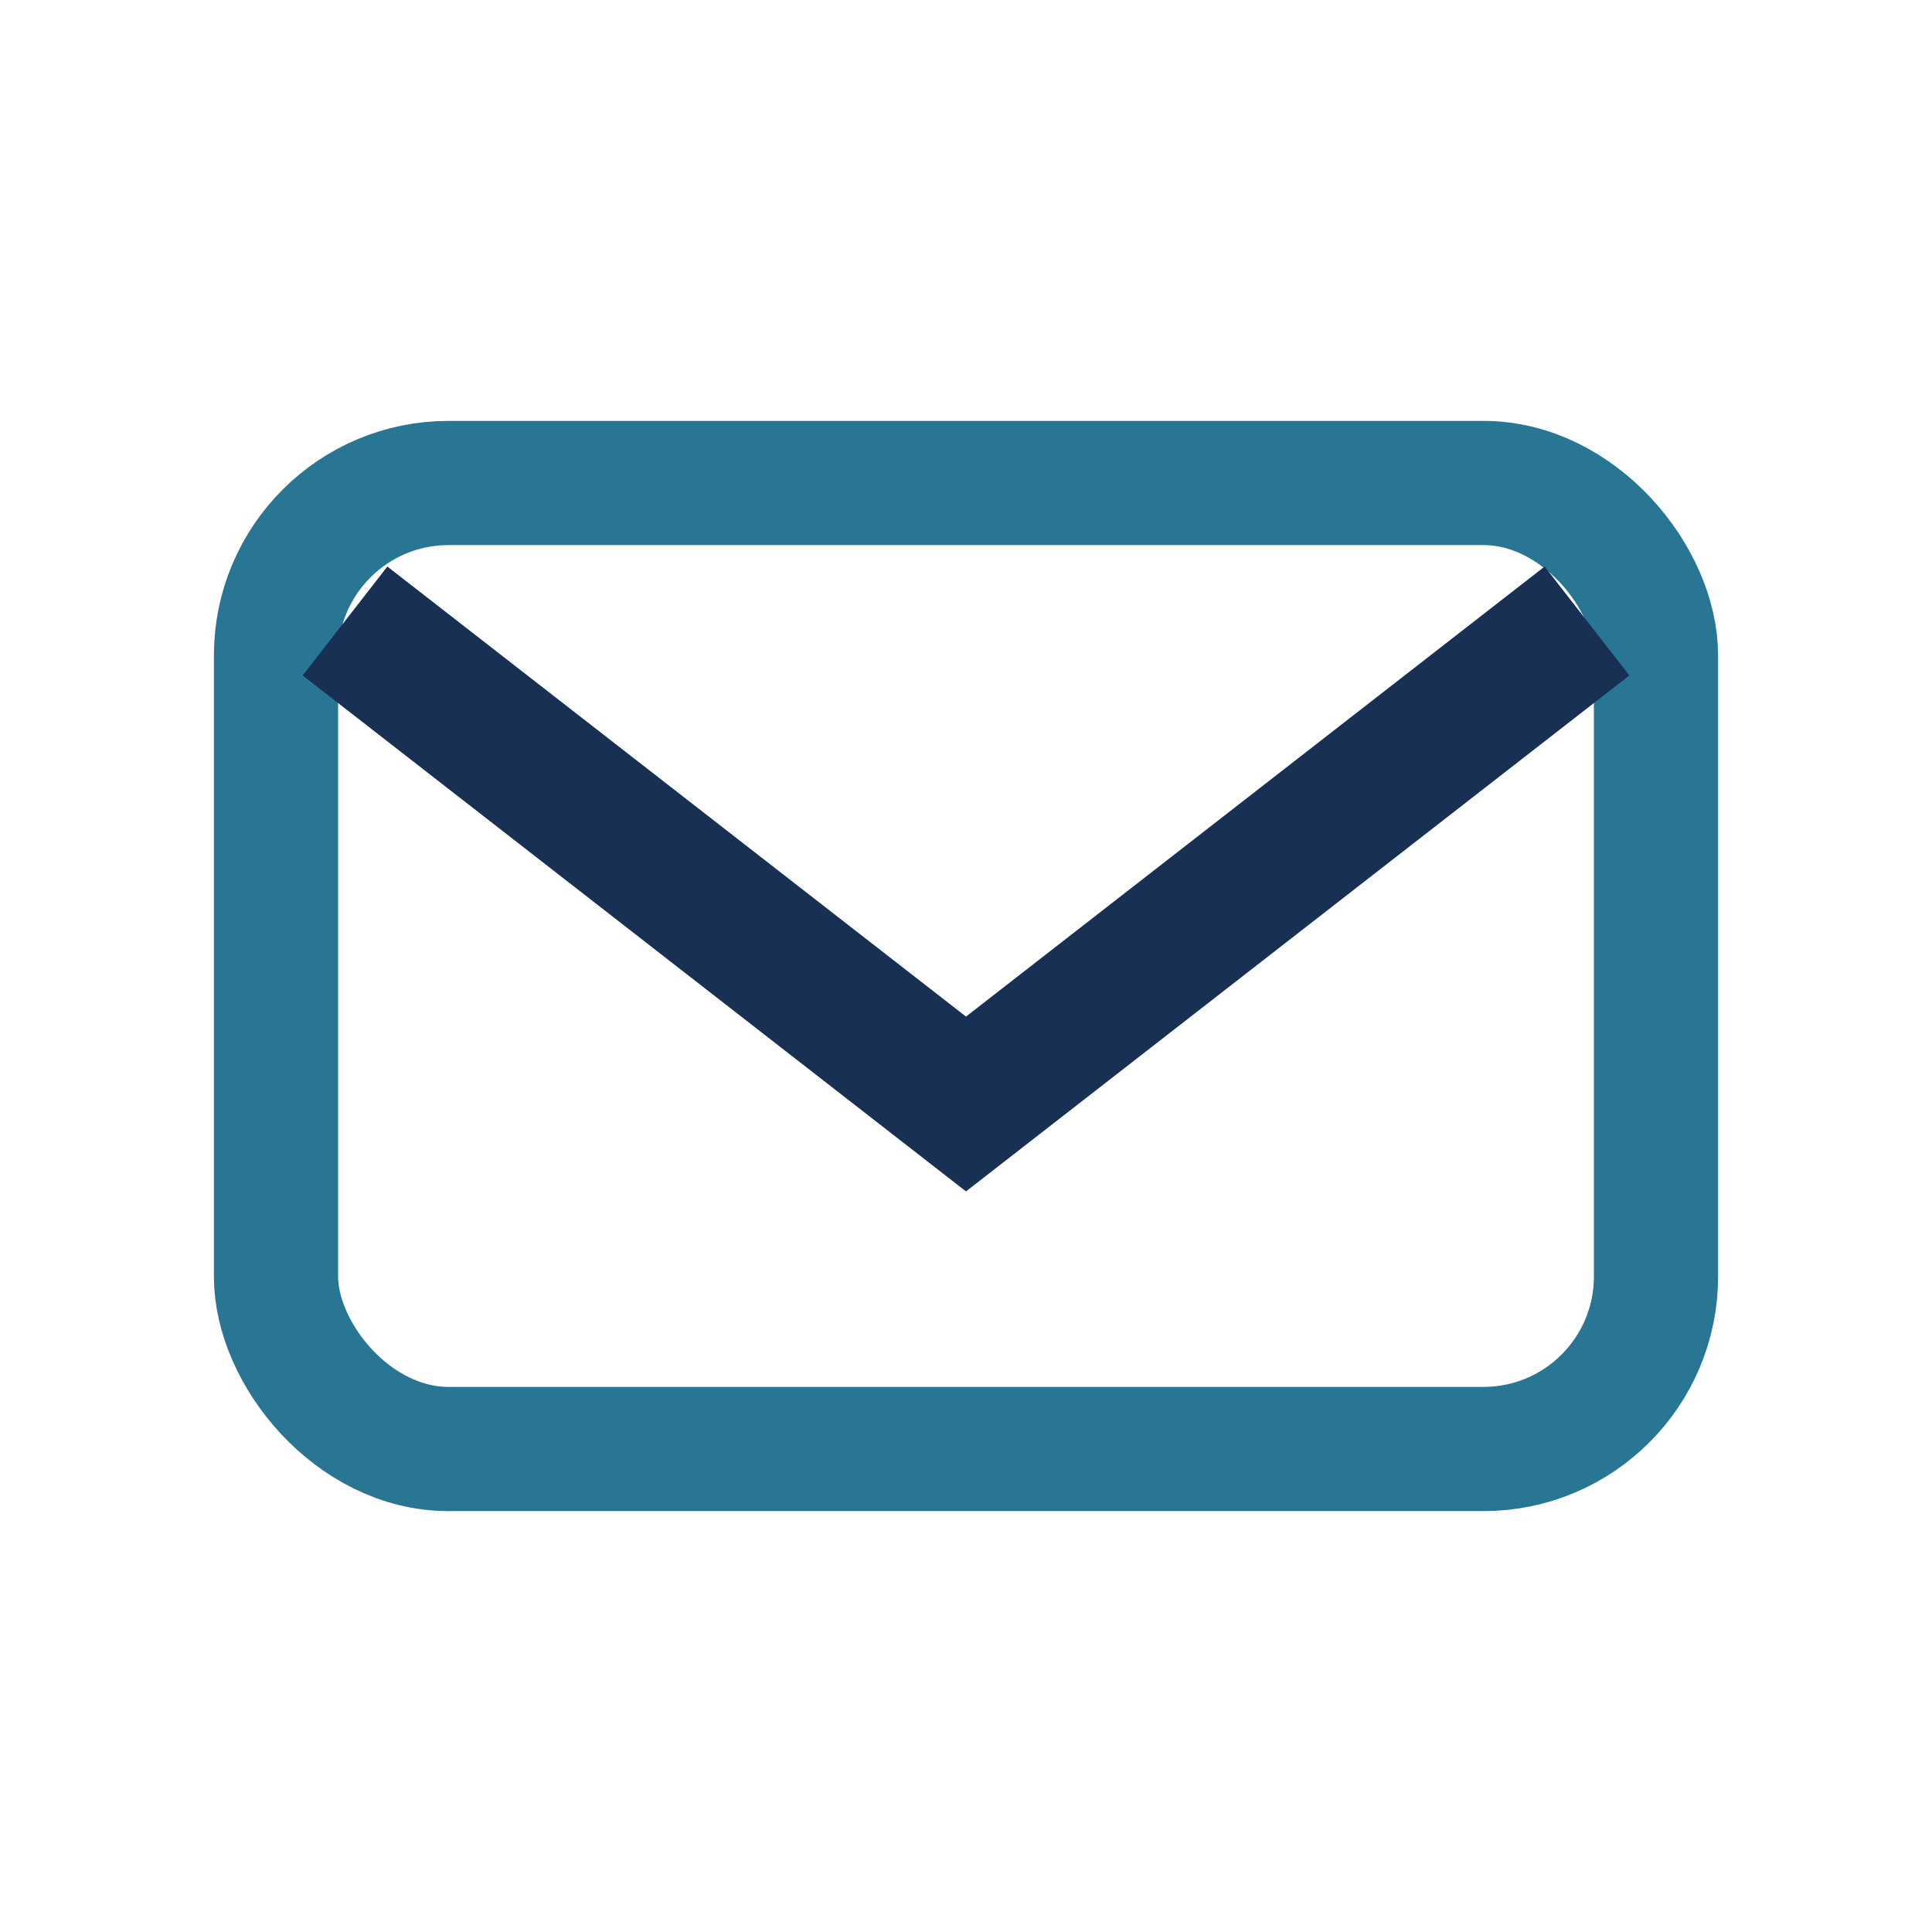
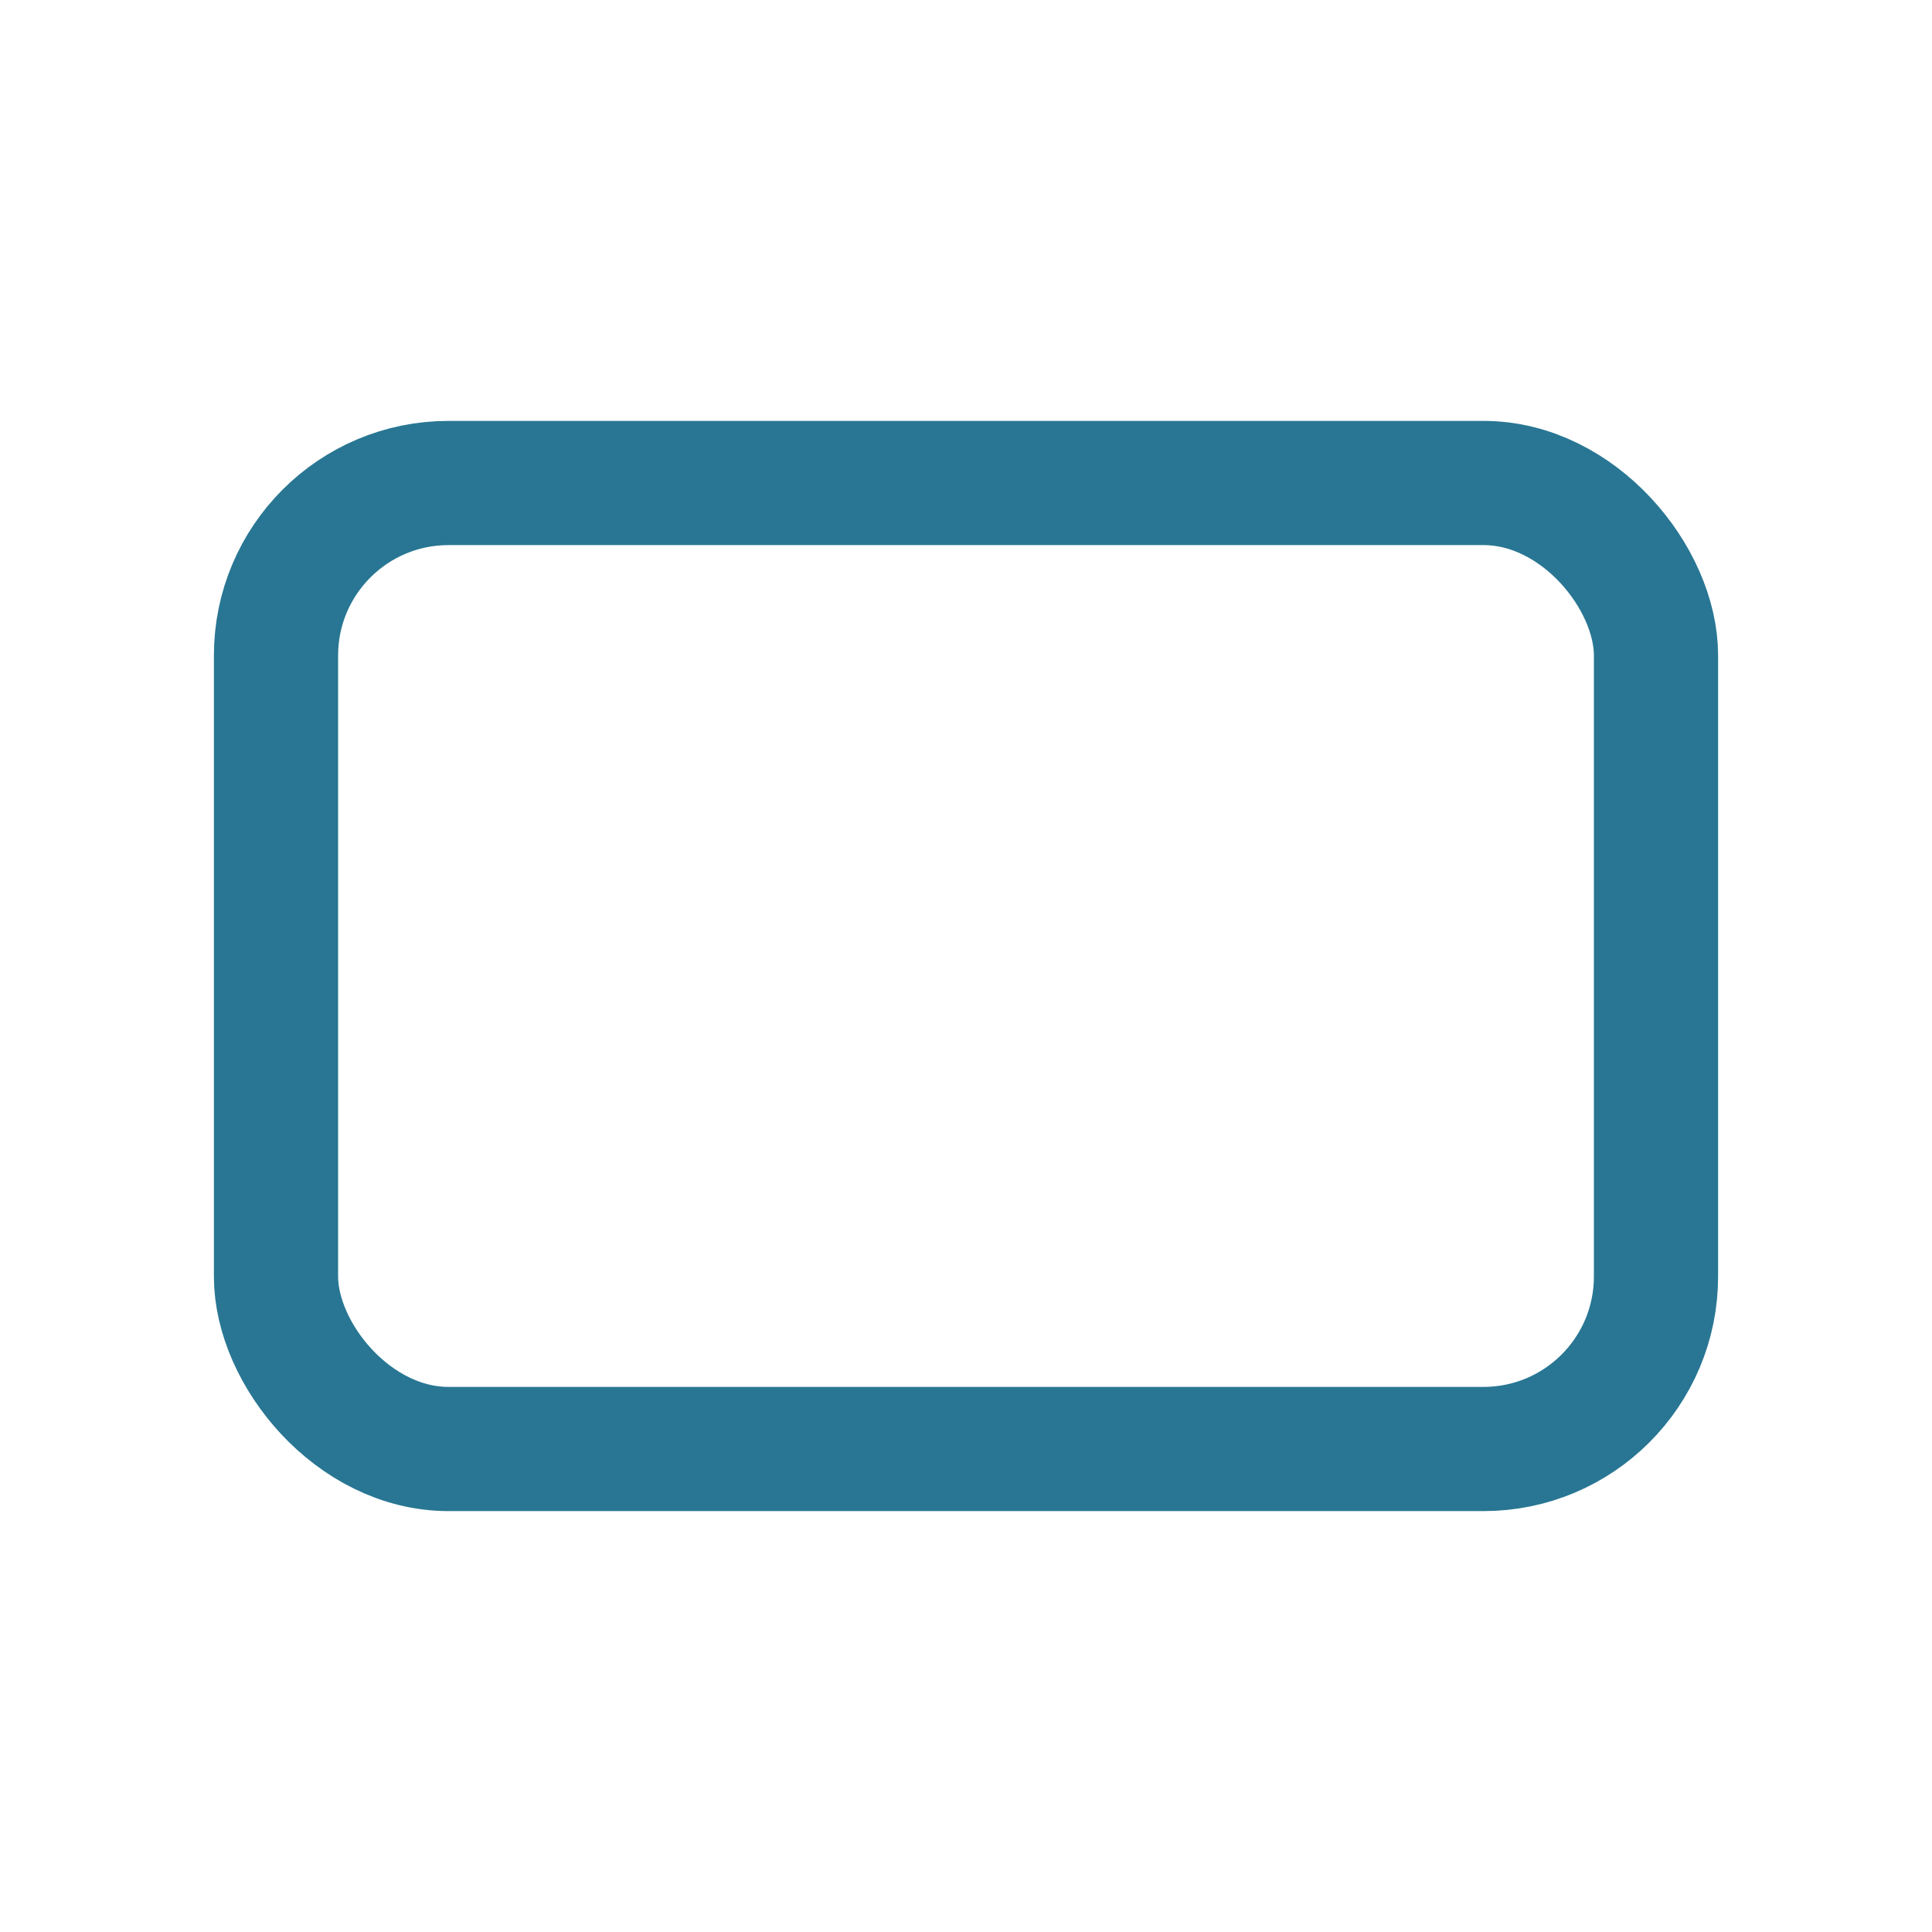
<svg xmlns="http://www.w3.org/2000/svg" width="28" height="28" viewBox="0 0 28 28">
  <rect x="4" y="7" width="20" height="14" rx="2.5" fill="none" stroke="#287693" stroke-width="1.8" />
-   <path d="M5 9l9 7 9-7" fill="none" stroke="#173054" stroke-width="2" />
</svg>